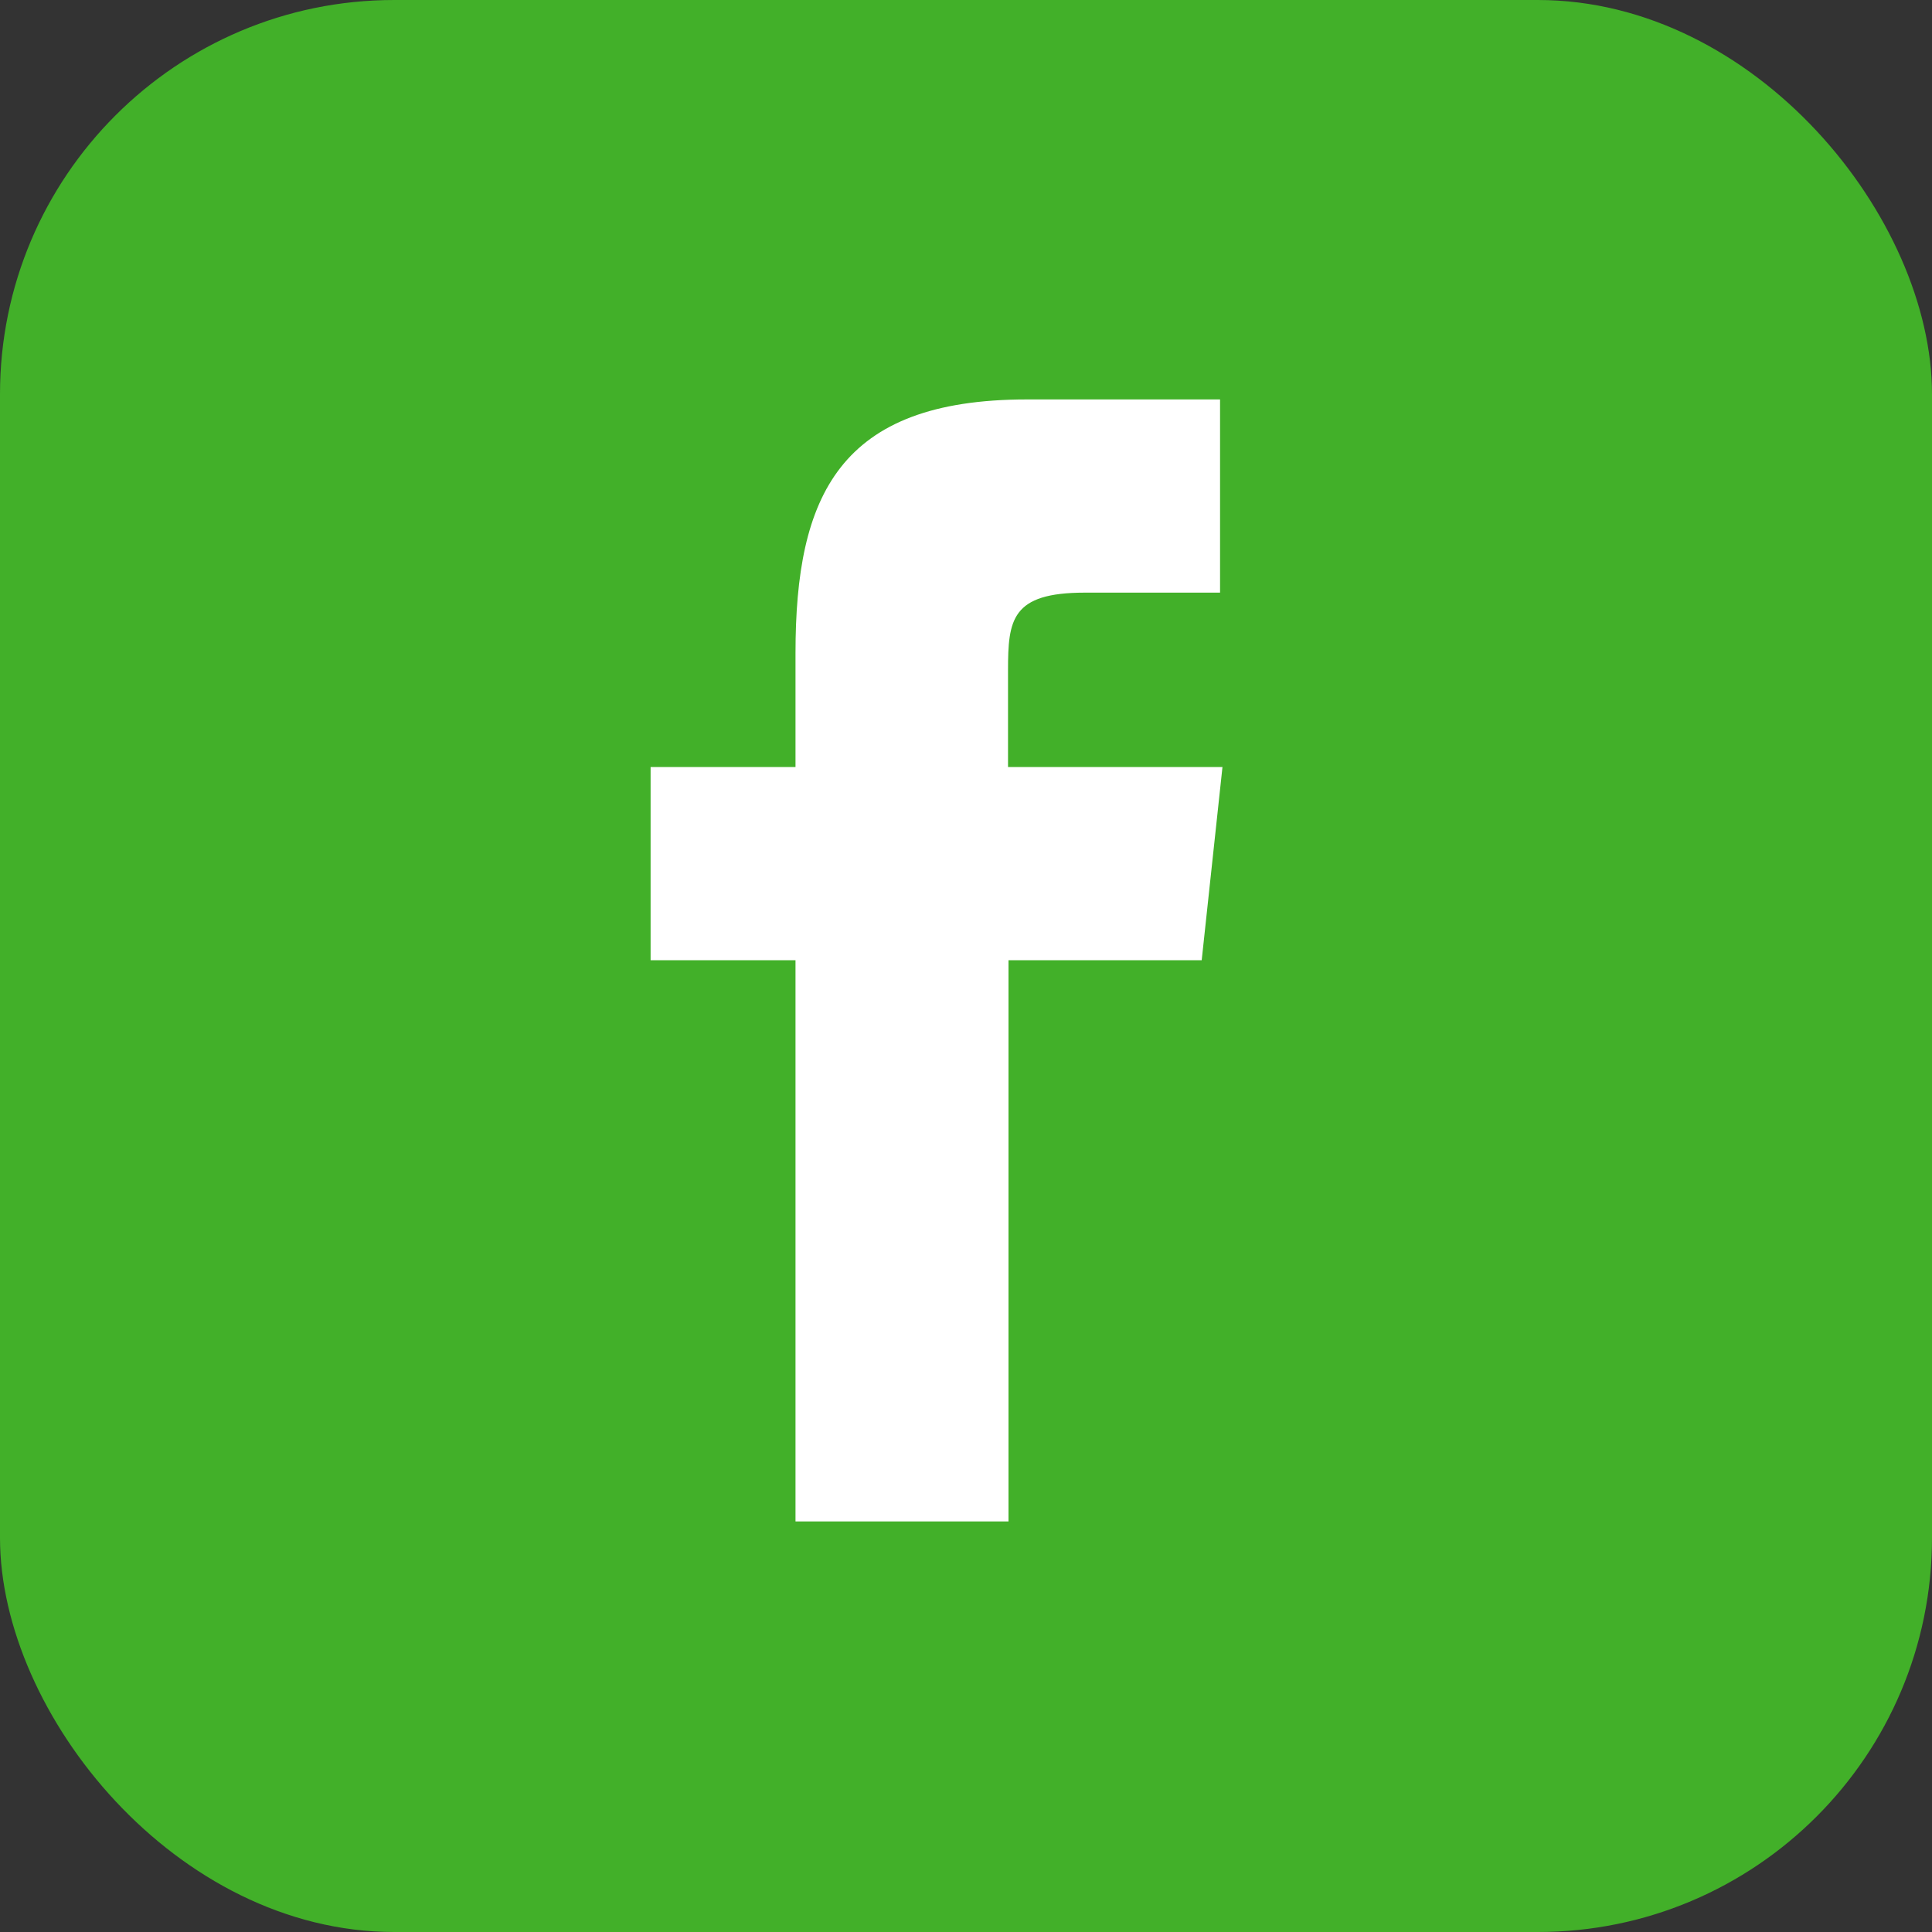
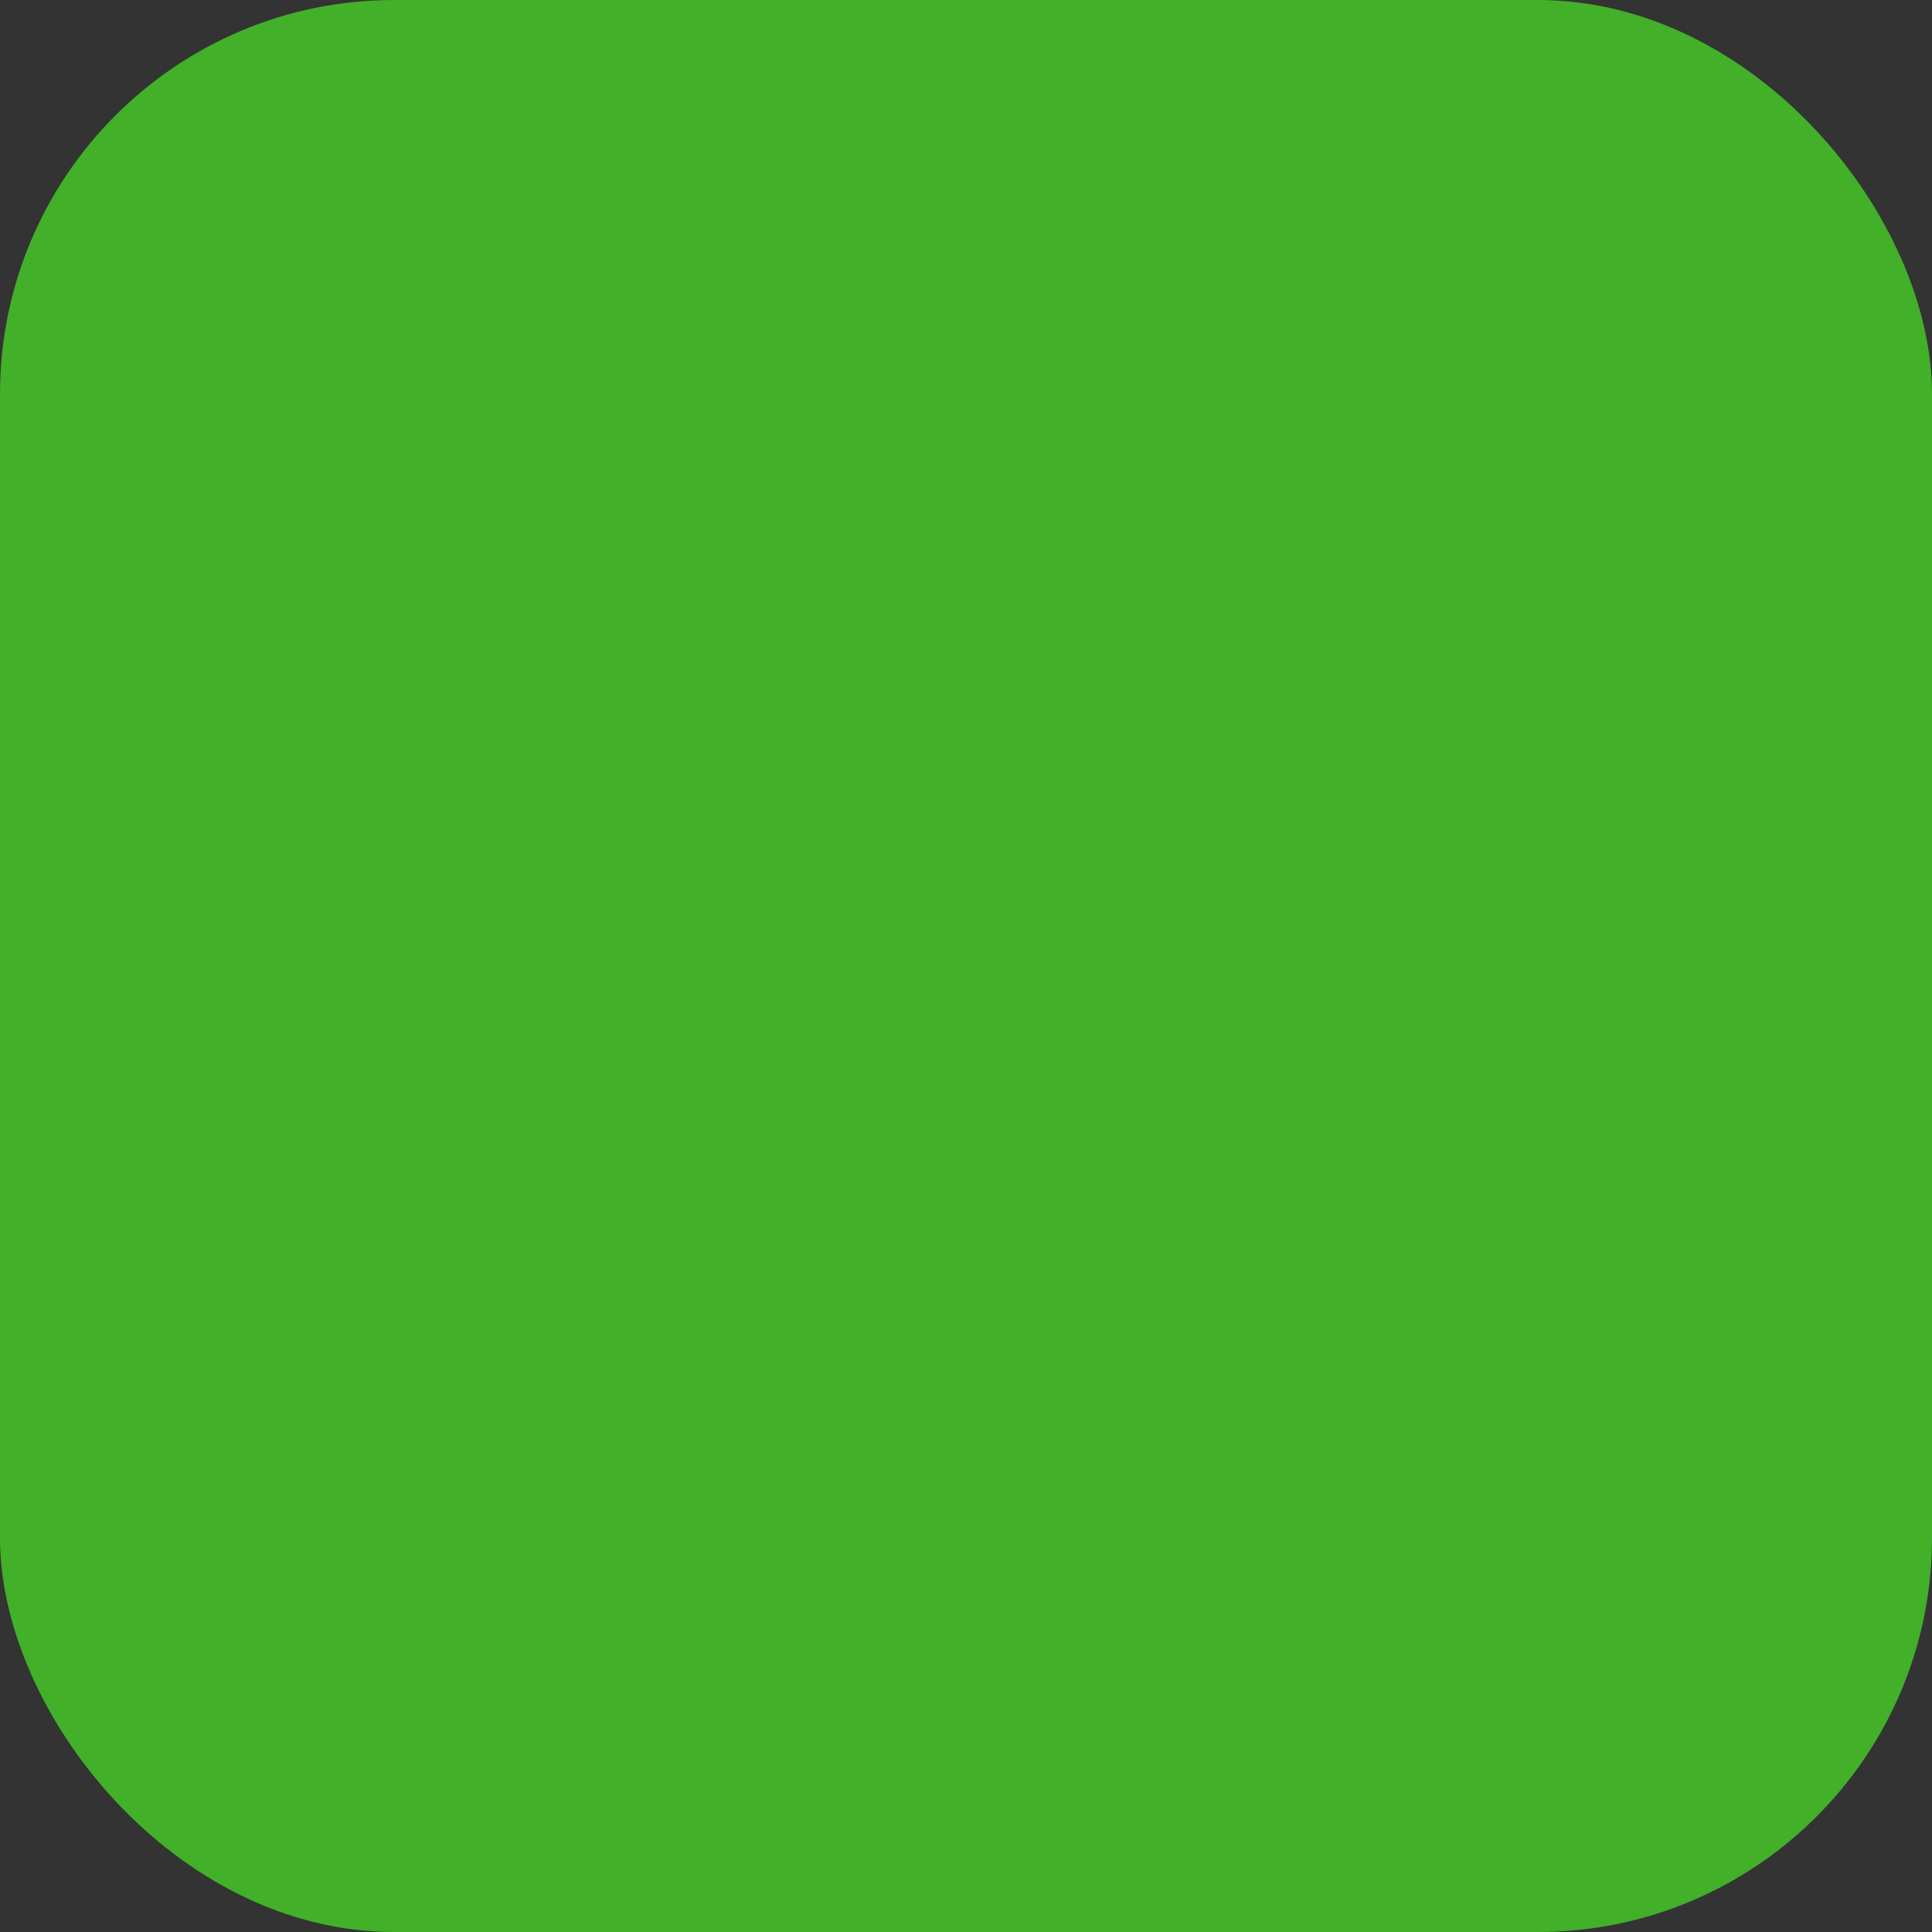
<svg xmlns="http://www.w3.org/2000/svg" id="Vrstva_1" data-name="Vrstva 1" viewBox="0 0 40 40">
  <rect x="0" y="0" width="40" height="40" fill="#333333" stroke="none" />
  <defs fill="#000000">
    <style>.cls-1{fill:#42b029;}.cls-2{fill:#fff;fill-rule:evenodd;}</style>
  </defs>
  <g id="Group_143" data-name="Group 143">
    <rect id="Rectangle_248" data-name="Rectangle 248" class="cls-1" width="40" height="40" rx="8.16" fill="#000000" />
-     <path id="Path_222" data-name="Path 222" class="cls-2" d="M16.47,31.5h4.41V19.88h4l.43-4H20.87v-2c0-1.05.07-1.61,1.59-1.61h2.8v-4h-4c-3.89,0-4.79,2-4.79,5.25v2.36h-3v4h3Z" fill="#000000" />
  </g>
</svg>